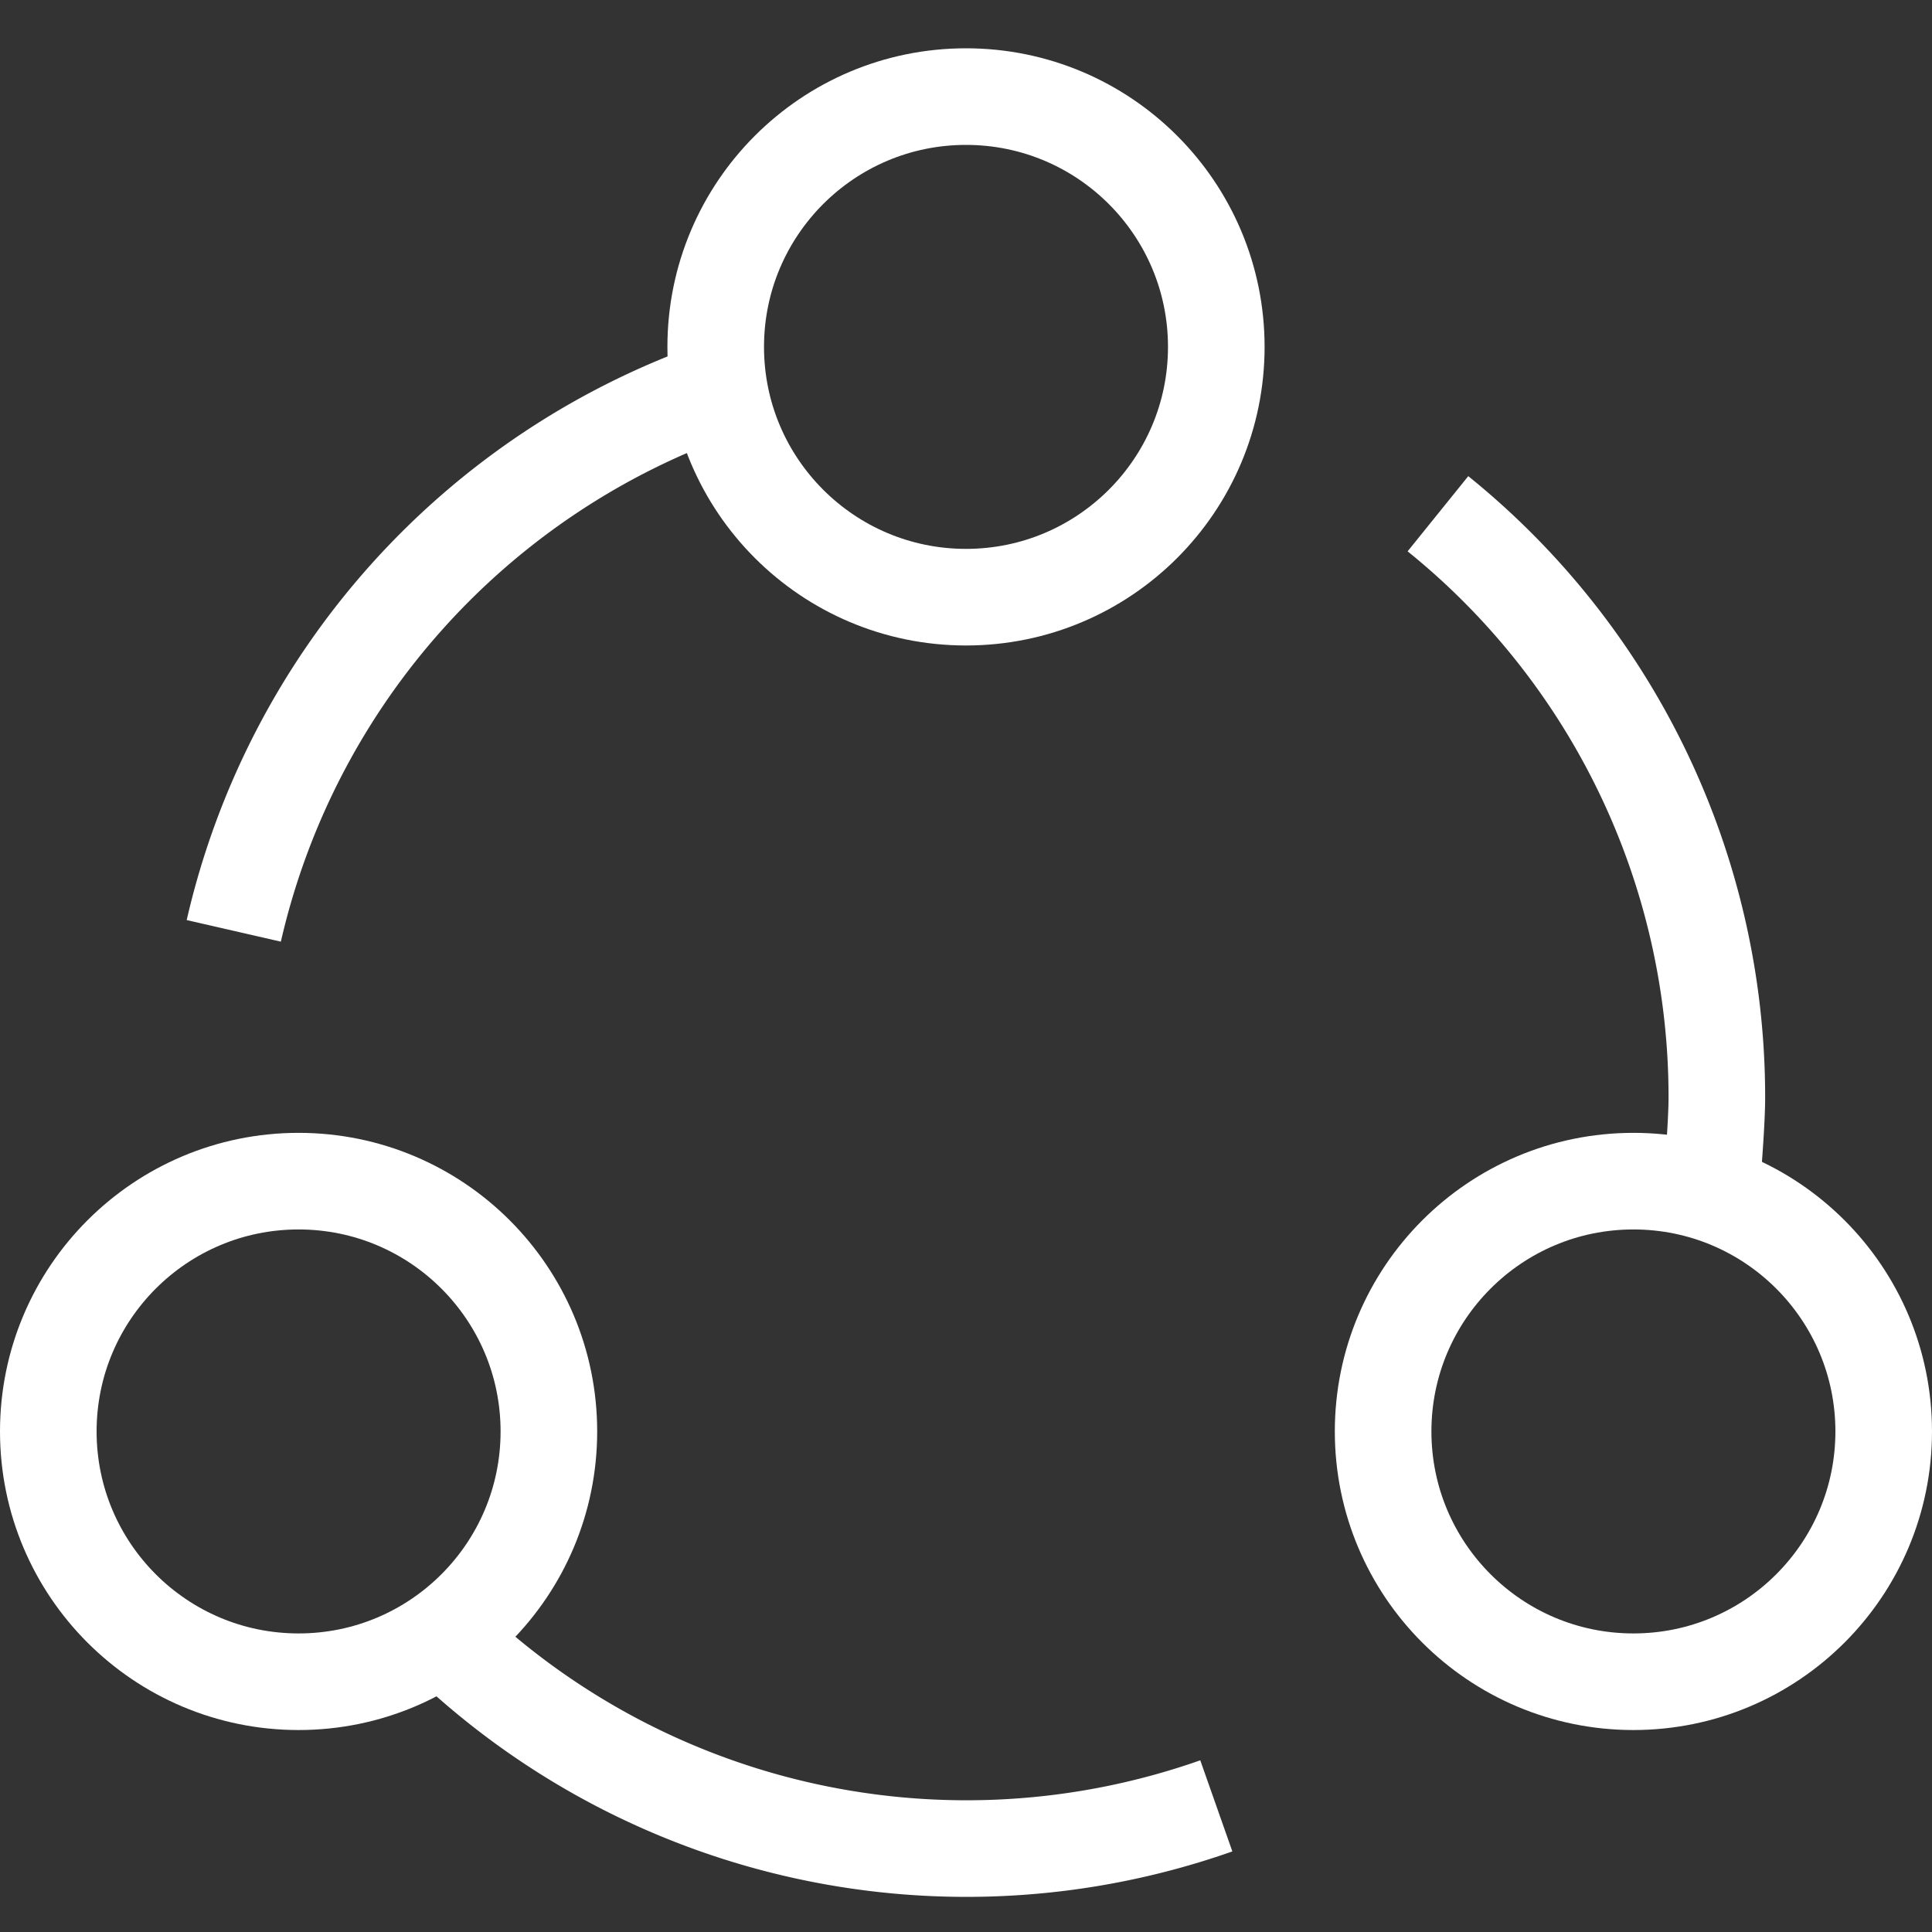
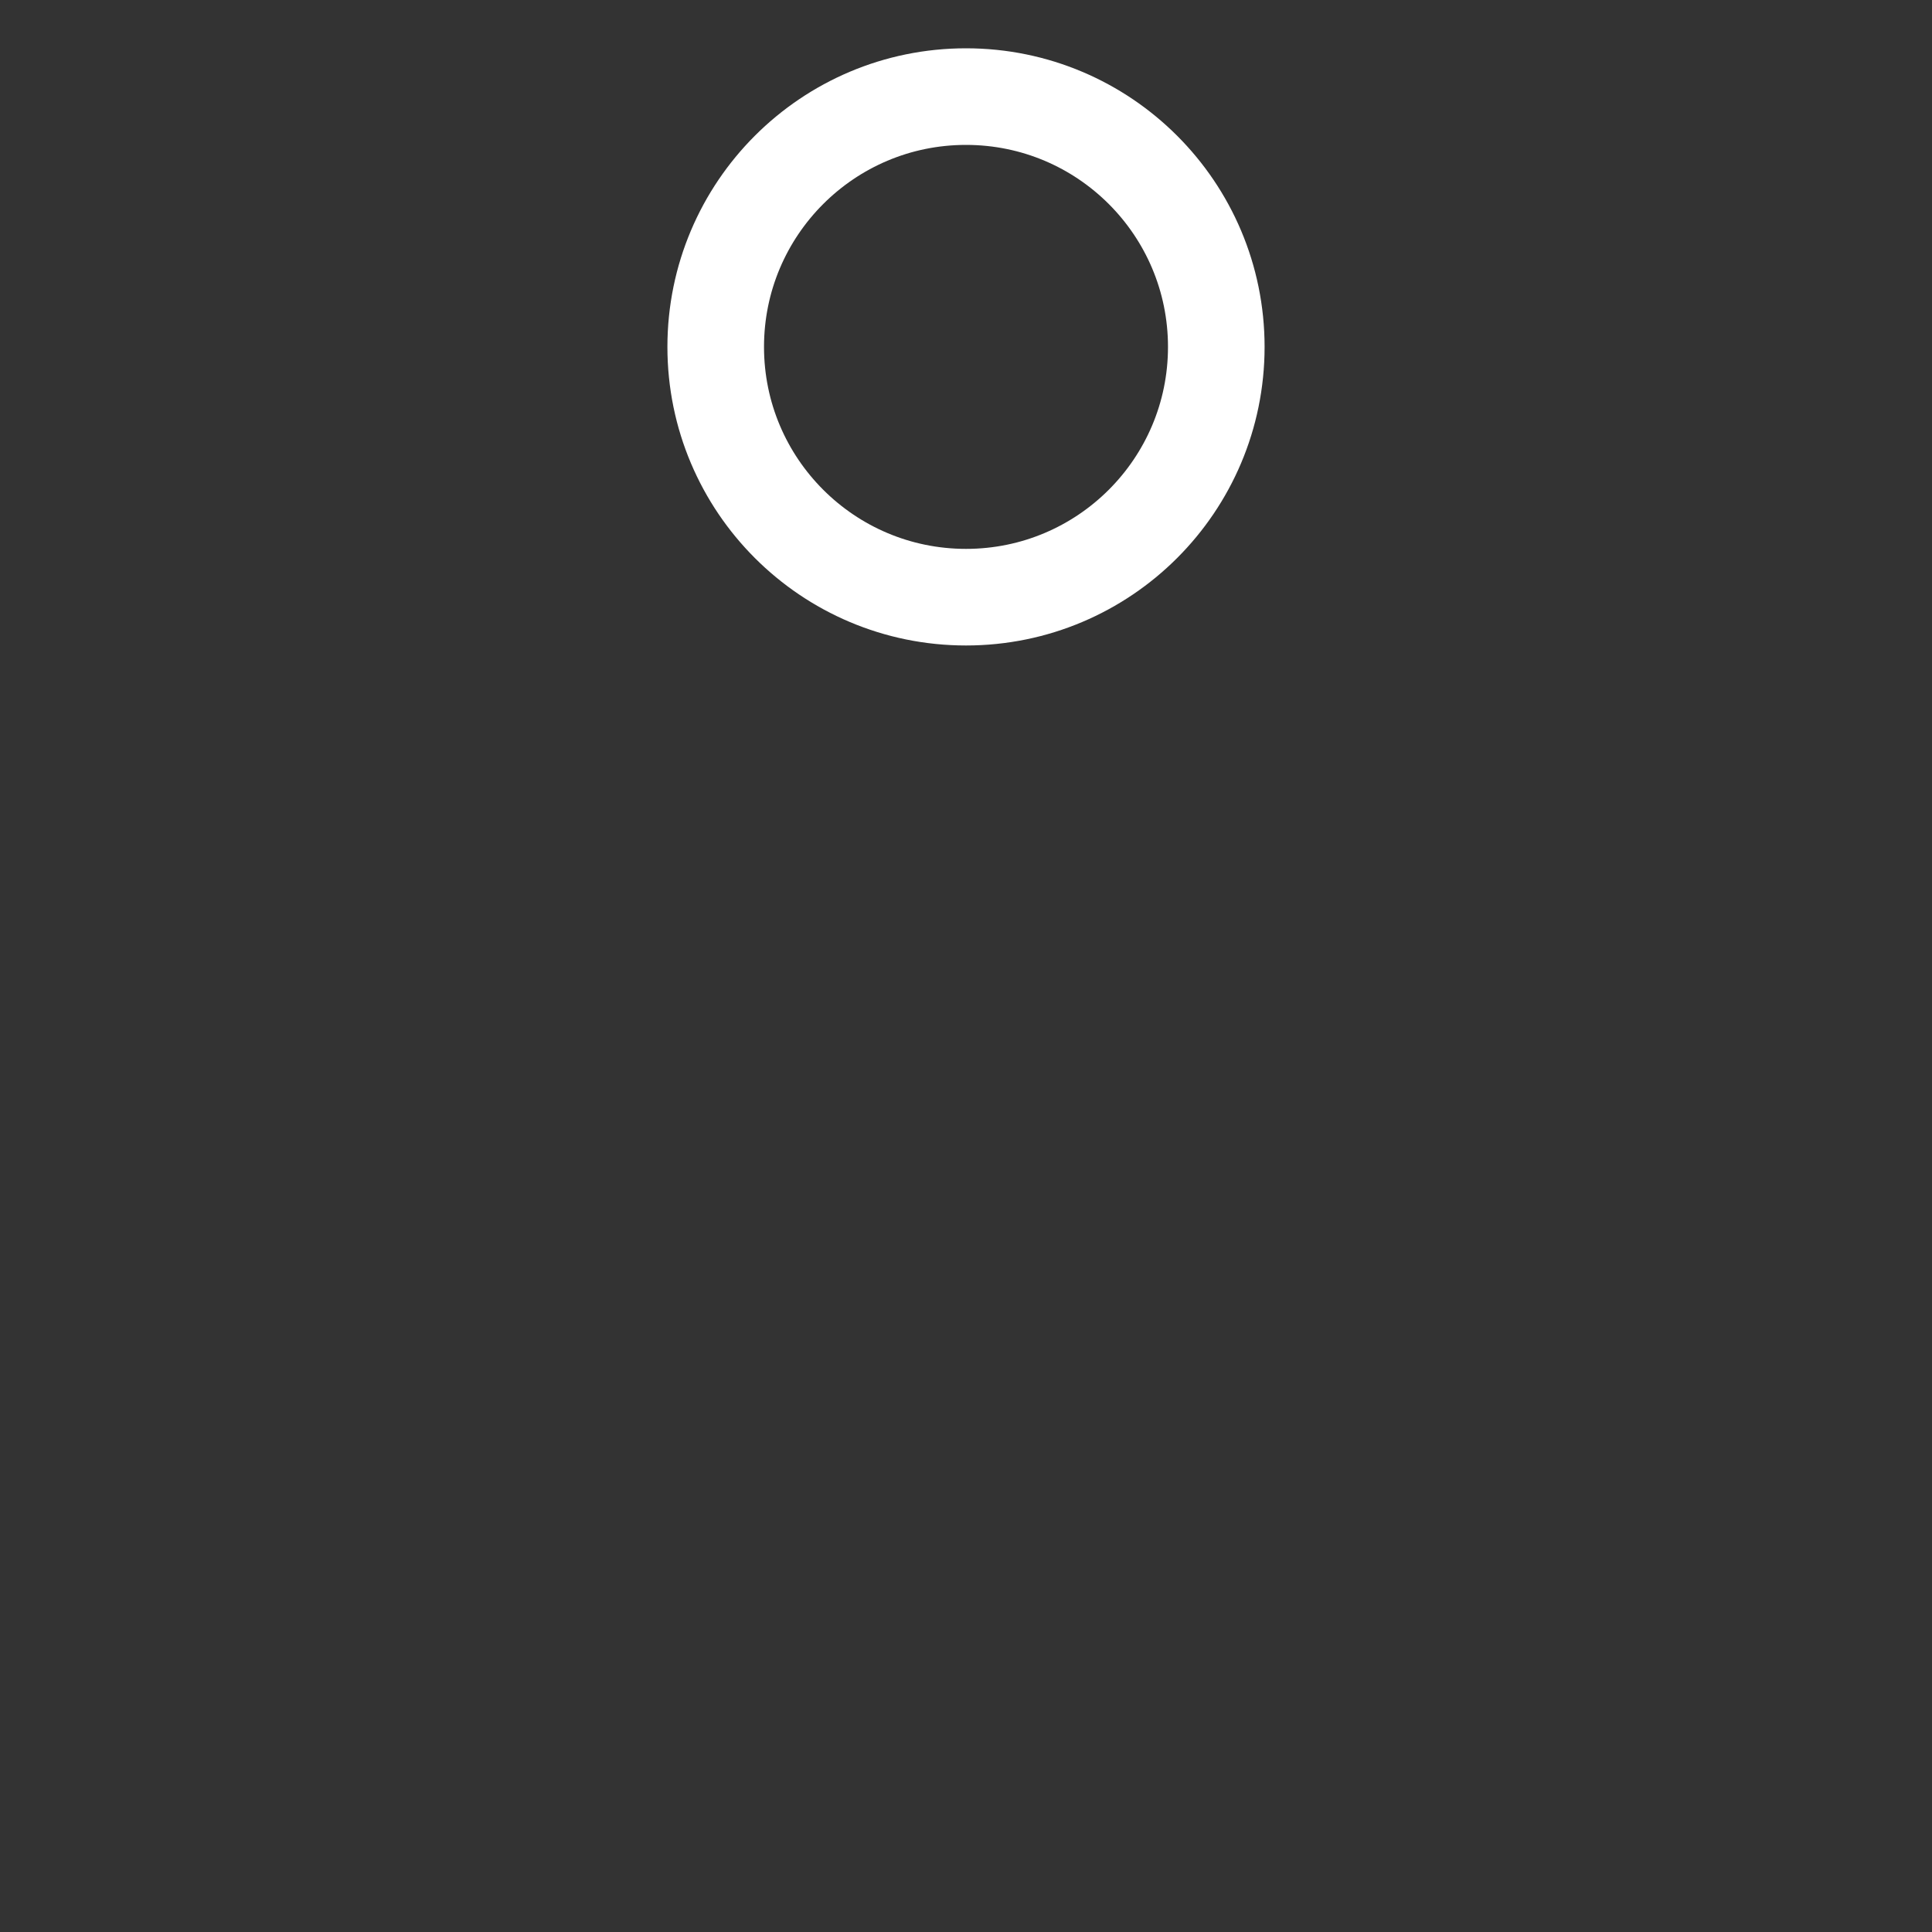
<svg xmlns="http://www.w3.org/2000/svg" width="80" height="80">
  <rect width="100%" height="100%" fill="#333333" stroke="none" />
  <g transform="translate(2 4)" stroke="#FFFFFF" stroke-width="4" fill="none" fill-rule="evenodd">
    <circle cx="38" cy="10.364" r="10.364" />
-     <circle cx="65.636" cy="55.273" r="10.364" />
-     <circle cx="10.364" cy="55.273" r="10.364" />
-     <path d="M57.542 17.273a31.036 31.036 0 0 1 11.549 24.182c0 1.167-.228 3.8-.249 3.962M7.68 34.545a31.153 31.153 0 0 1 20.102-22.454m20.583 58.686a31.146 31.146 0 0 1-32.038-7.027" />
  </g>
</svg>